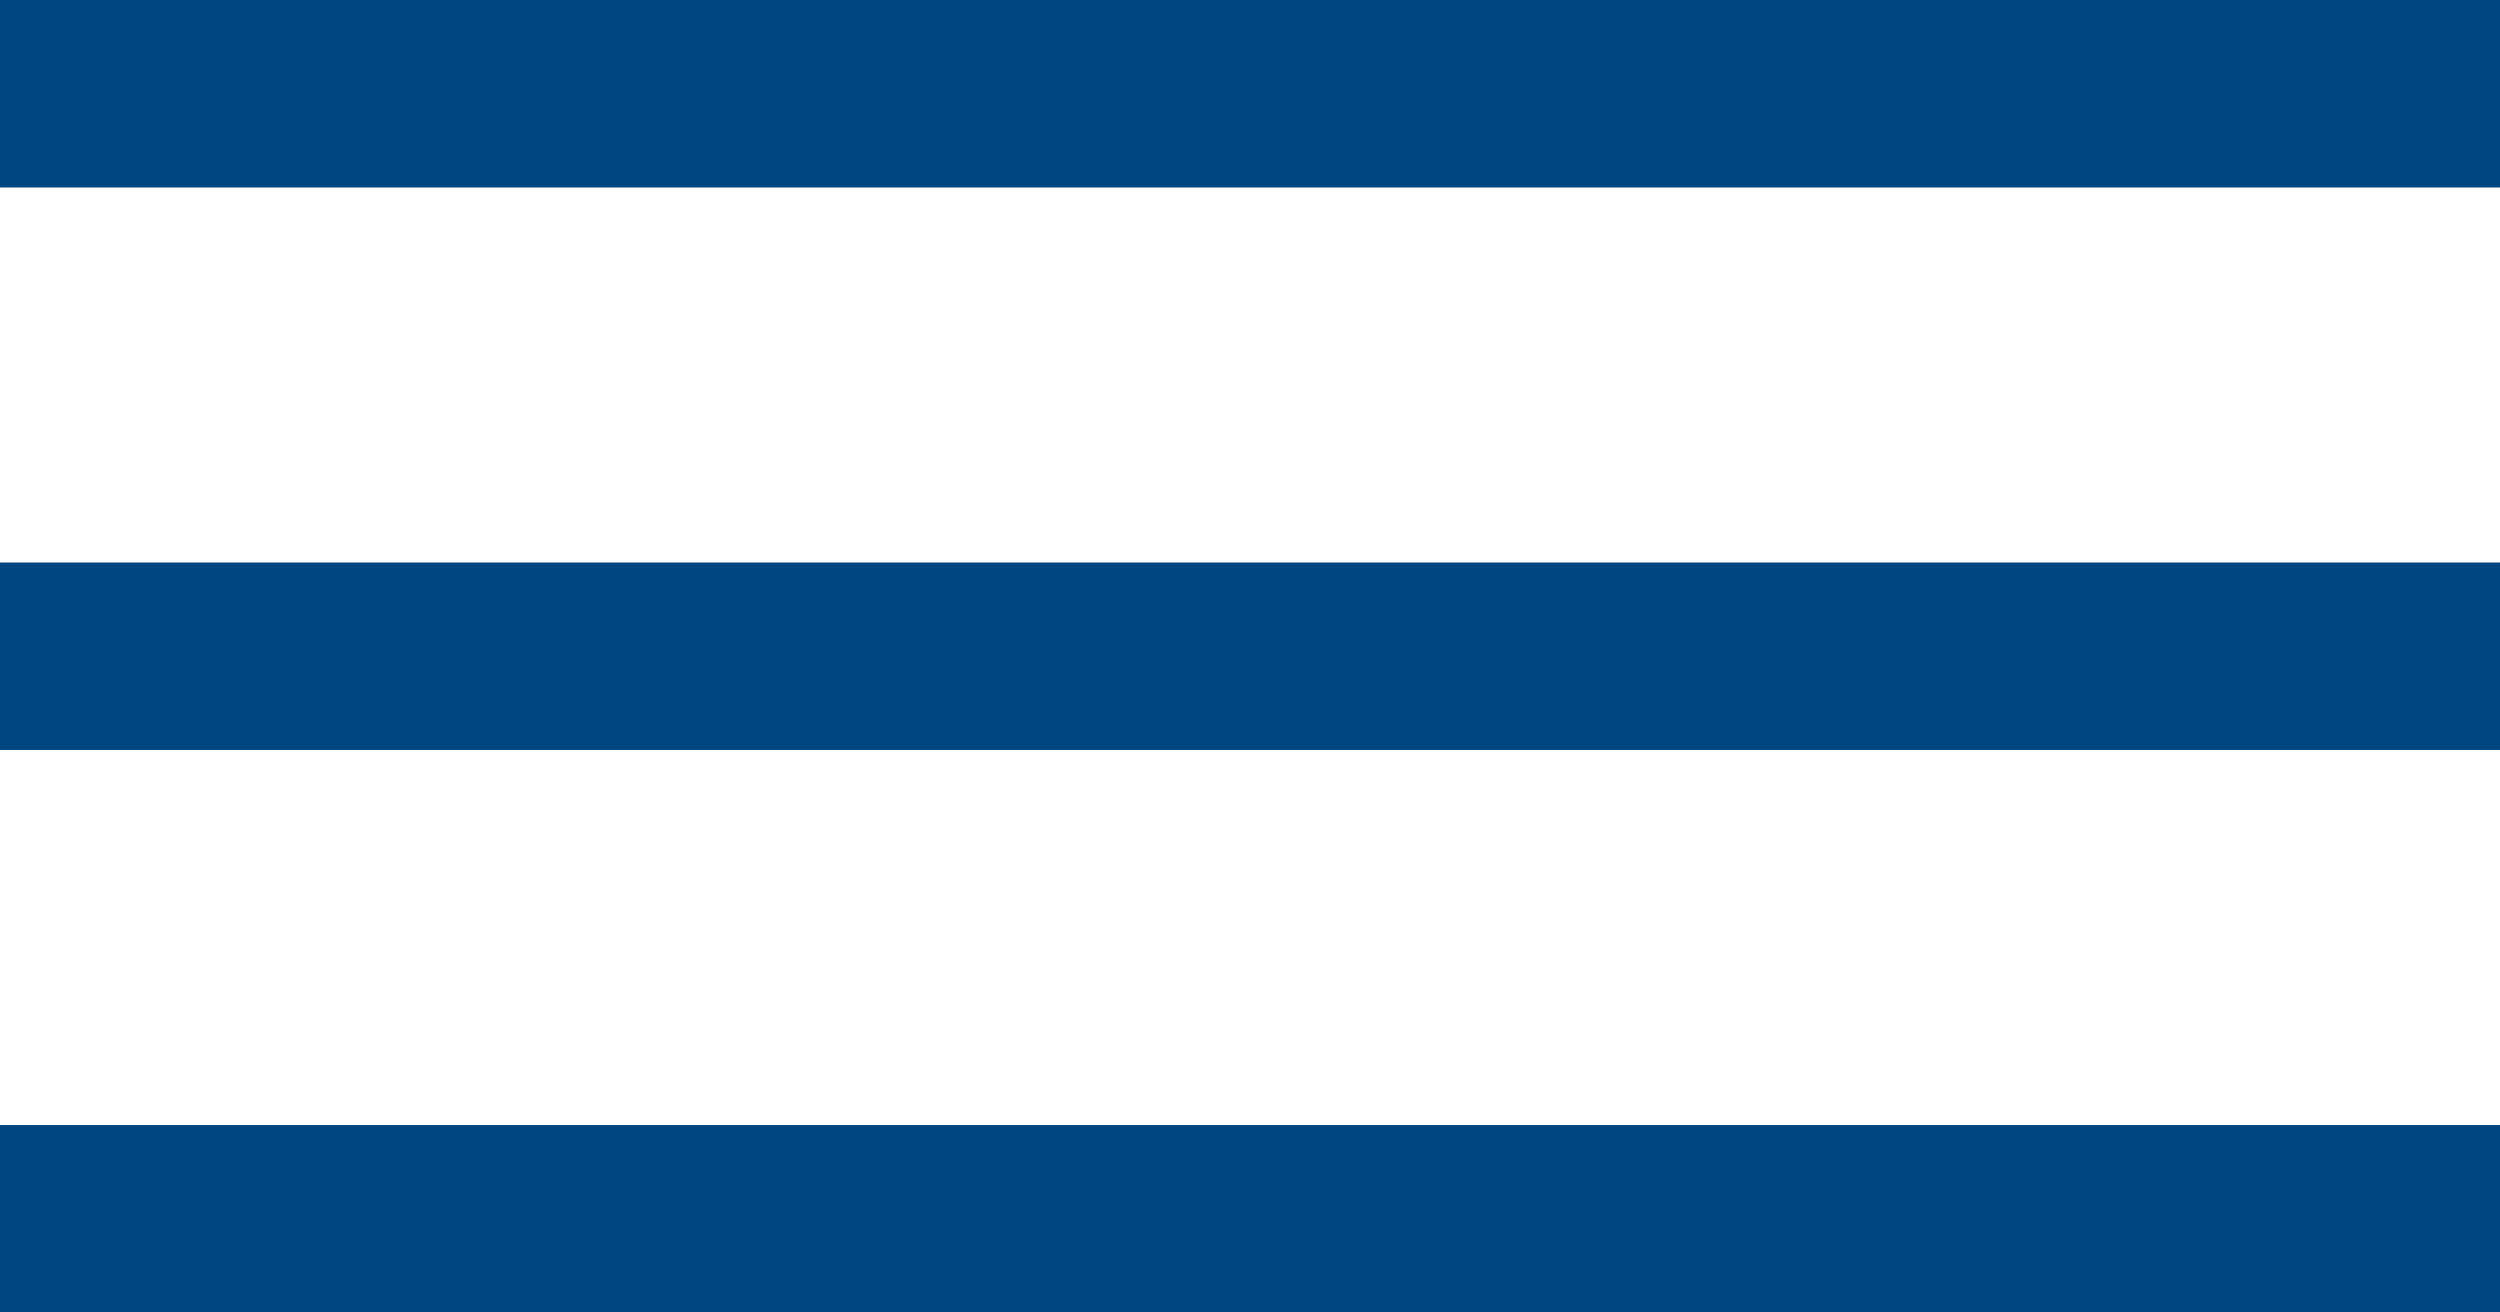
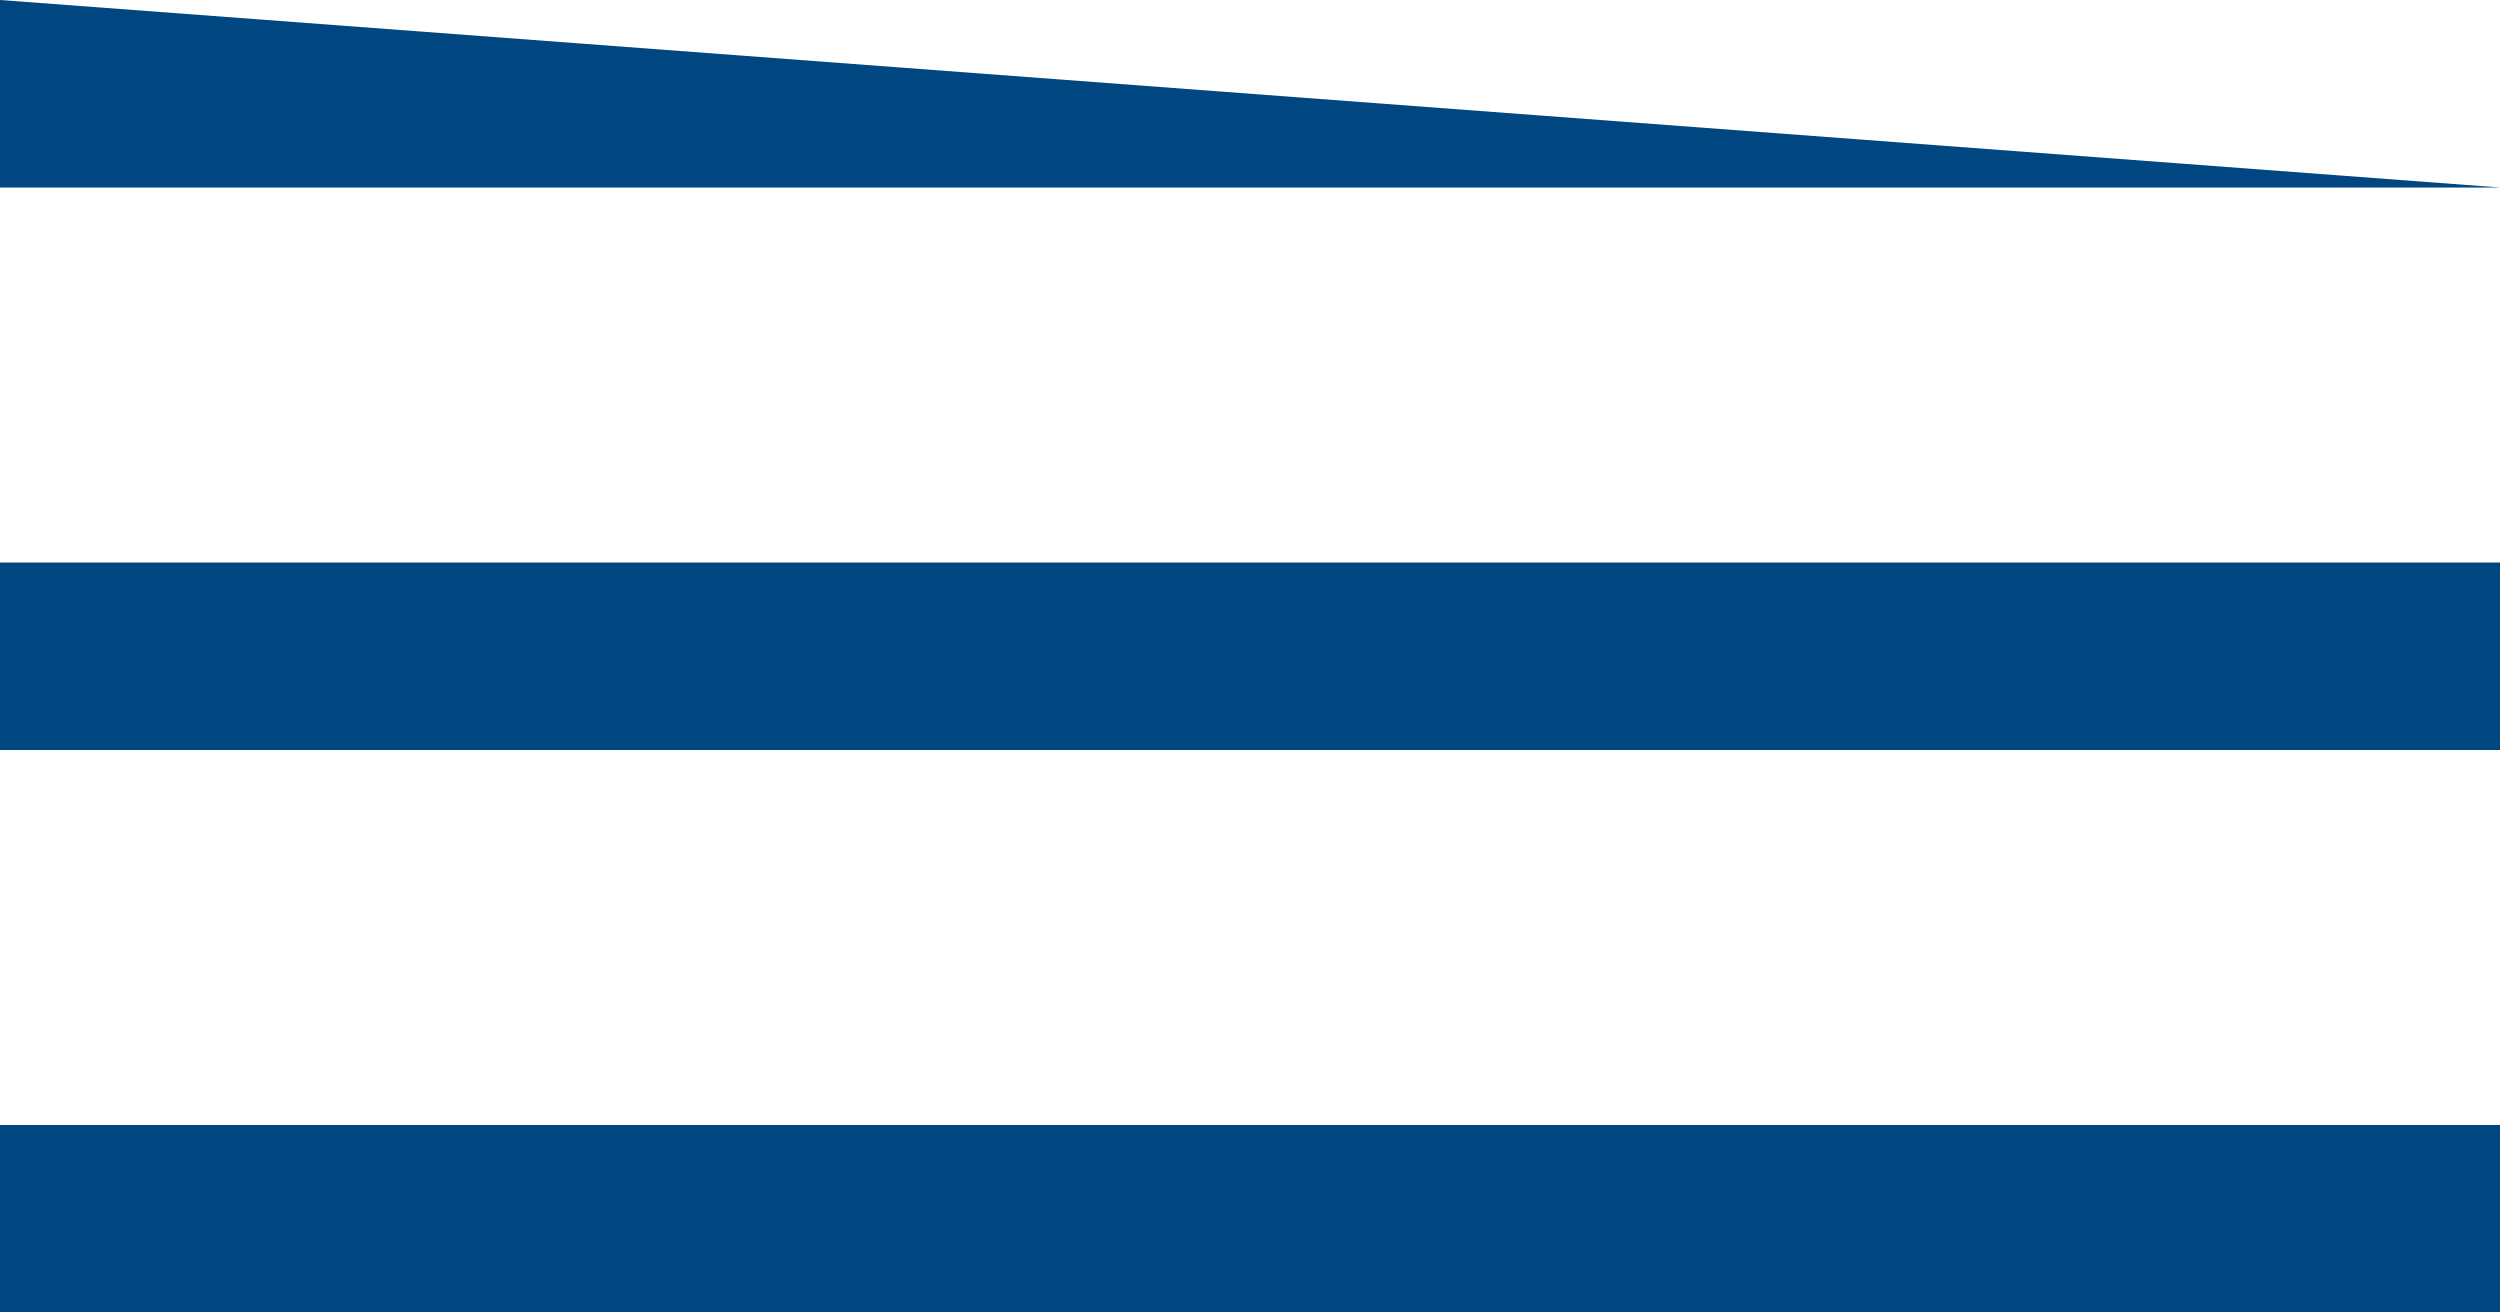
<svg xmlns="http://www.w3.org/2000/svg" width="40px" height="21px" viewBox="0 0 40 21" version="1.1">
  <title>Combined Shape</title>
  <desc>Created with Sketch.</desc>
  <g id="Pages" stroke="none" stroke-width="1" fill="none" fill-rule="evenodd">
    <g id="Home-pre-scroll---D-&gt;=-1200px" transform="translate(-1360, -50)" fill="#004680" fill-rule="nonzero">
      <g id="Group-9" transform="translate(1136, 40)">
        <g id="Group-6" transform="translate(165, 10)">
-           <path d="M59,0 L99,0 L99,3 L59,3 L59,0 Z M59,9 L99,9 L99,12 L59,12 L59,9 Z M59,18 L99,18 L99,21 L59,21 L59,18 Z" id="Combined-Shape" />
+           <path d="M59,0 L99,3 L59,3 L59,0 Z M59,9 L99,9 L99,12 L59,12 L59,9 Z M59,18 L99,18 L99,21 L59,21 L59,18 Z" id="Combined-Shape" />
        </g>
      </g>
    </g>
  </g>
</svg>